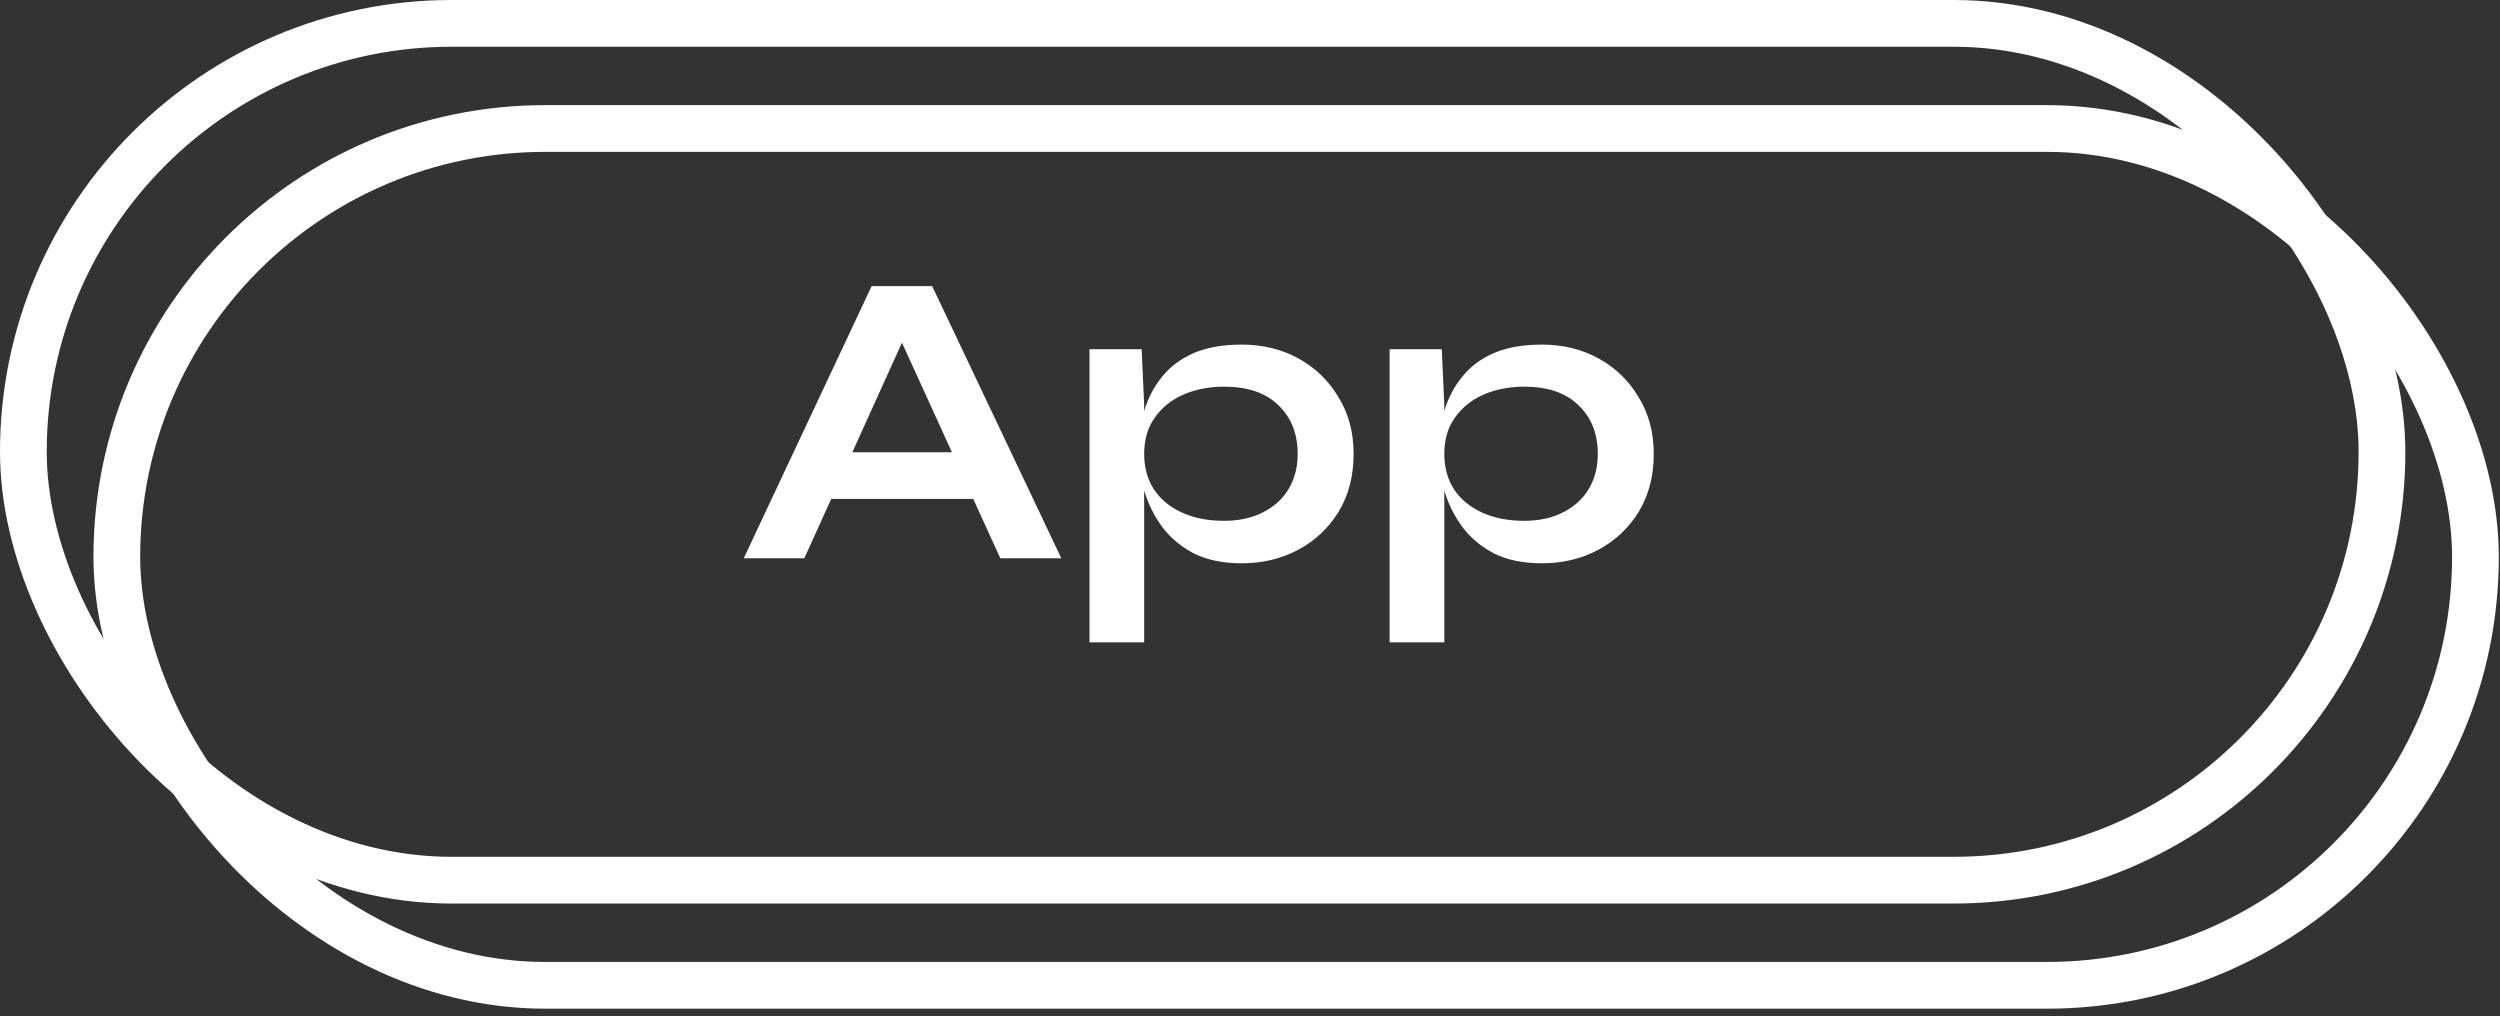
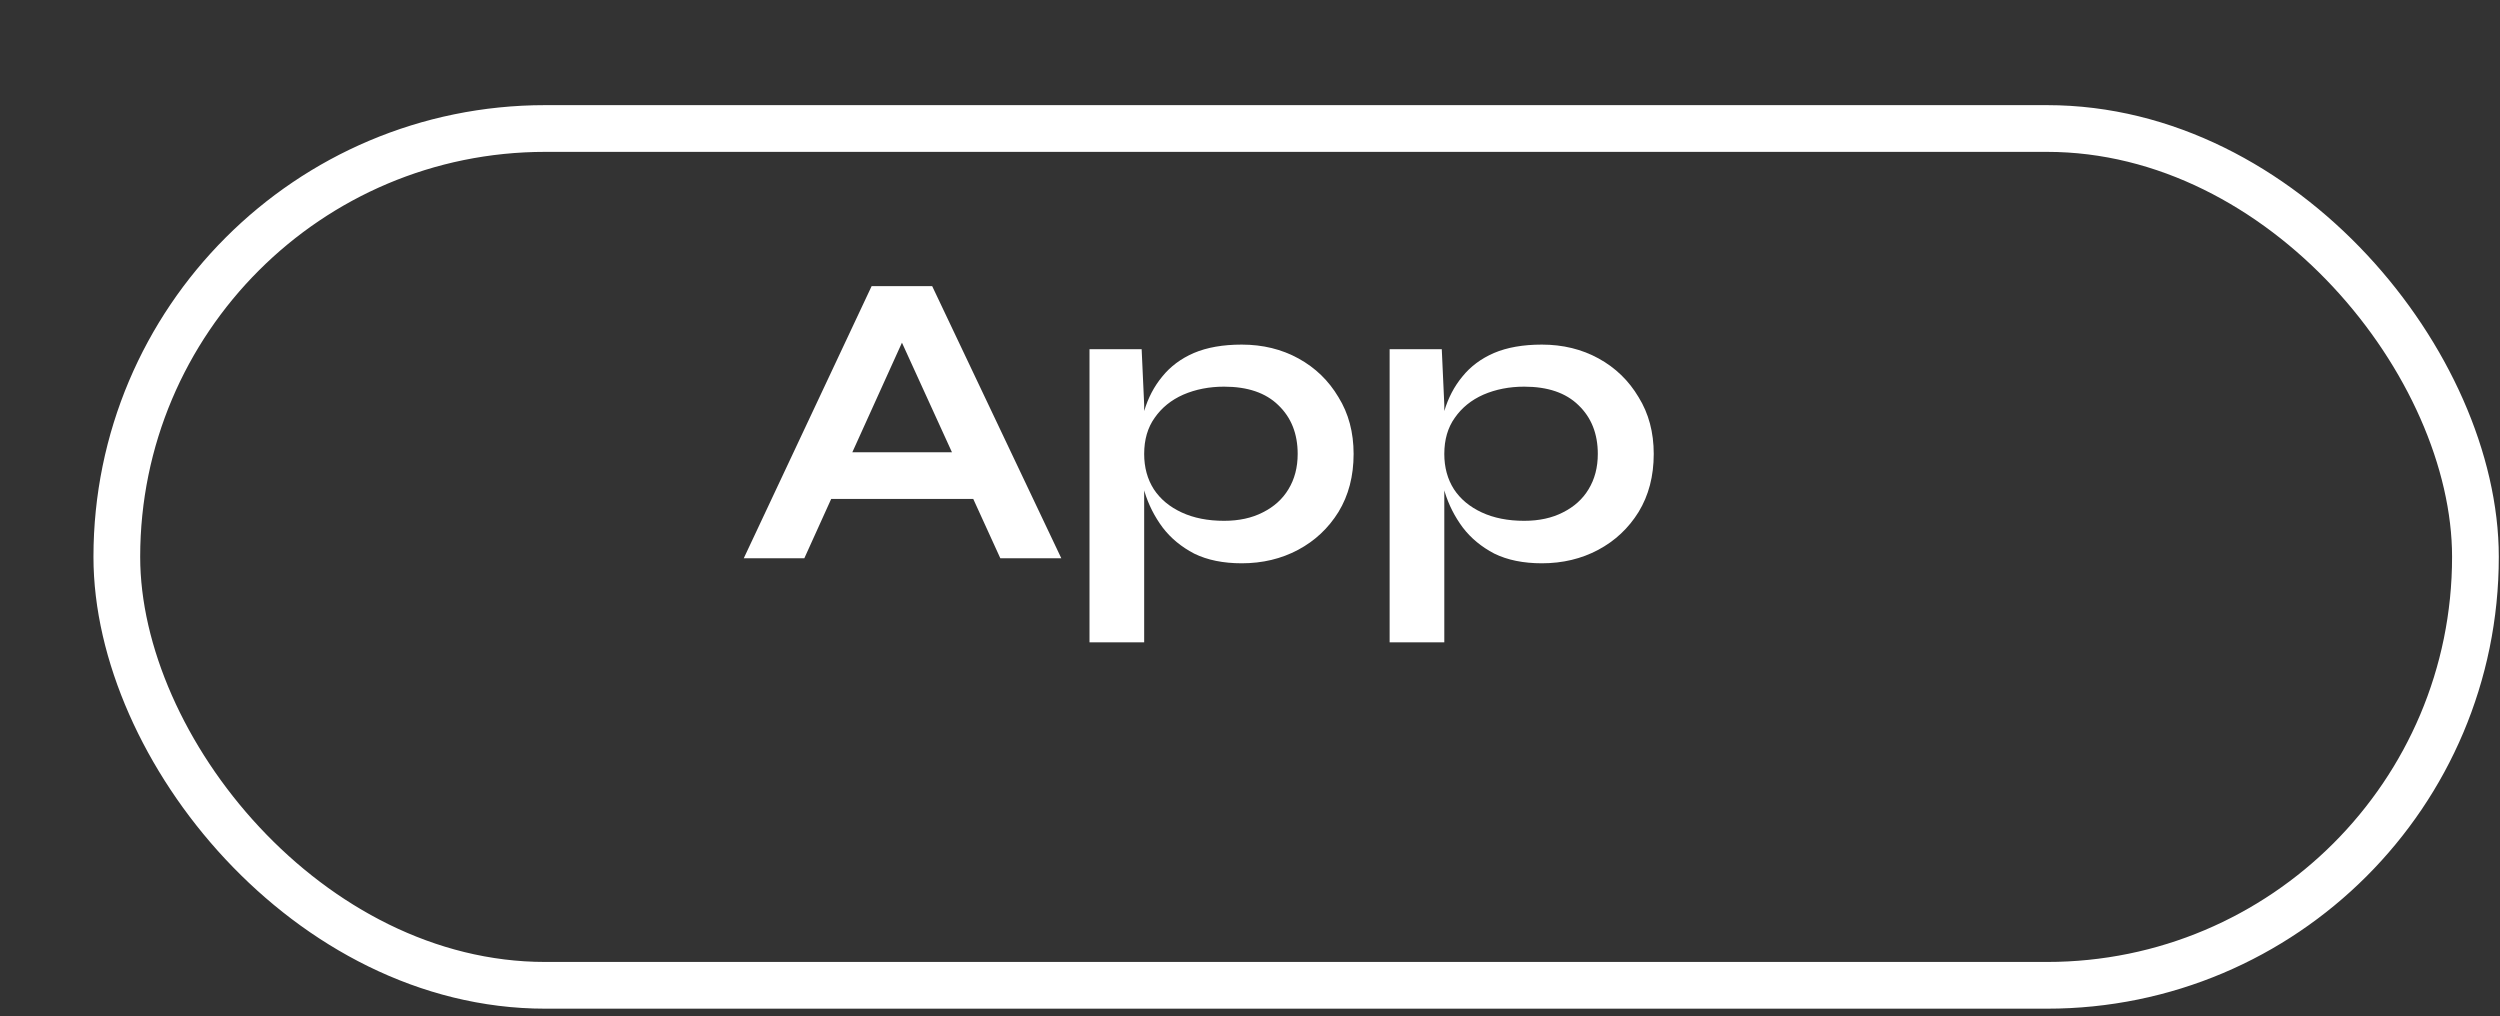
<svg xmlns="http://www.w3.org/2000/svg" width="214" height="87" viewBox="0 0 214 87" fill="none">
  <rect x="0" y="0" width="214" height="87" fill="#333333" stroke="none" />
-   <path d="M69.463 42.71V38.714H84.871V42.71H69.463ZM63.667 47.786L74.611 24.494H79.795L90.847 47.786H85.627L76.051 26.798H78.355L68.851 47.786H63.667ZM106.293 48.218C104.709 48.218 103.353 47.942 102.225 47.39C101.121 46.814 100.221 46.07 99.525 45.158C98.829 44.222 98.313 43.202 97.977 42.098C97.641 40.994 97.473 39.914 97.473 38.858C97.473 37.538 97.629 36.314 97.941 35.186C98.277 34.058 98.793 33.074 99.489 32.234C100.185 31.37 101.085 30.698 102.189 30.218C103.317 29.738 104.685 29.498 106.293 29.498C108.093 29.498 109.713 29.894 111.153 30.686C112.593 31.478 113.733 32.582 114.573 33.998C115.437 35.39 115.869 37.01 115.869 38.858C115.869 40.754 115.437 42.41 114.573 43.826C113.709 45.218 112.557 46.298 111.117 47.066C109.677 47.834 108.069 48.218 106.293 48.218ZM104.781 44.582C106.053 44.582 107.157 44.342 108.093 43.862C109.053 43.382 109.785 42.722 110.289 41.882C110.817 41.018 111.081 40.01 111.081 38.858C111.081 37.13 110.529 35.738 109.425 34.682C108.345 33.626 106.797 33.098 104.781 33.098C103.509 33.098 102.345 33.326 101.289 33.782C100.257 34.238 99.441 34.898 98.841 35.762C98.241 36.602 97.941 37.634 97.941 38.858C97.941 40.01 98.217 41.018 98.769 41.882C99.321 42.722 100.113 43.382 101.145 43.862C102.177 44.342 103.389 44.582 104.781 44.582ZM93.261 29.894H97.725L97.941 34.646V54.986H93.261V29.894ZM131.984 48.218C130.4 48.218 129.044 47.942 127.916 47.39C126.812 46.814 125.912 46.07 125.216 45.158C124.52 44.222 124.004 43.202 123.668 42.098C123.332 40.994 123.164 39.914 123.164 38.858C123.164 37.538 123.32 36.314 123.632 35.186C123.968 34.058 124.484 33.074 125.18 32.234C125.876 31.37 126.776 30.698 127.88 30.218C129.008 29.738 130.376 29.498 131.984 29.498C133.784 29.498 135.404 29.894 136.844 30.686C138.284 31.478 139.424 32.582 140.264 33.998C141.128 35.39 141.56 37.01 141.56 38.858C141.56 40.754 141.128 42.41 140.264 43.826C139.4 45.218 138.248 46.298 136.808 47.066C135.368 47.834 133.76 48.218 131.984 48.218ZM130.472 44.582C131.744 44.582 132.848 44.342 133.784 43.862C134.744 43.382 135.476 42.722 135.98 41.882C136.508 41.018 136.772 40.01 136.772 38.858C136.772 37.13 136.22 35.738 135.116 34.682C134.036 33.626 132.488 33.098 130.472 33.098C129.2 33.098 128.036 33.326 126.98 33.782C125.948 34.238 125.132 34.898 124.532 35.762C123.932 36.602 123.632 37.634 123.632 38.858C123.632 40.01 123.908 41.018 124.46 41.882C125.012 42.722 125.804 43.382 126.836 43.862C127.868 44.342 129.08 44.582 130.472 44.582ZM118.952 29.894H123.416L123.632 34.646V54.986H118.952V29.894Z" fill="white" />
-   <rect x="2" y="2" width="201.897" height="73.343" rx="36.672" stroke="white" stroke-width="4" />
+   <path d="M69.463 42.71V38.714H84.871V42.71H69.463ZM63.667 47.786L74.611 24.494H79.795L90.847 47.786H85.627L76.051 26.798H78.355L68.851 47.786H63.667ZM106.293 48.218C104.709 48.218 103.353 47.942 102.225 47.39C101.121 46.814 100.221 46.07 99.525 45.158C98.829 44.222 98.313 43.202 97.977 42.098C97.641 40.994 97.473 39.914 97.473 38.858C97.473 37.538 97.629 36.314 97.941 35.186C98.277 34.058 98.793 33.074 99.489 32.234C100.185 31.37 101.085 30.698 102.189 30.218C103.317 29.738 104.685 29.498 106.293 29.498C108.093 29.498 109.713 29.894 111.153 30.686C112.593 31.478 113.733 32.582 114.573 33.998C115.437 35.39 115.869 37.01 115.869 38.858C115.869 40.754 115.437 42.41 114.573 43.826C113.709 45.218 112.557 46.298 111.117 47.066C109.677 47.834 108.069 48.218 106.293 48.218ZM104.781 44.582C106.053 44.582 107.157 44.342 108.093 43.862C109.053 43.382 109.785 42.722 110.289 41.882C110.817 41.018 111.081 40.01 111.081 38.858C111.081 37.13 110.529 35.738 109.425 34.682C108.345 33.626 106.797 33.098 104.781 33.098C103.509 33.098 102.345 33.326 101.289 33.782C100.257 34.238 99.441 34.898 98.841 35.762C98.241 36.602 97.941 37.634 97.941 38.858C97.941 40.01 98.217 41.018 98.769 41.882C99.321 42.722 100.113 43.382 101.145 43.862C102.177 44.342 103.389 44.582 104.781 44.582M93.261 29.894H97.725L97.941 34.646V54.986H93.261V29.894ZM131.984 48.218C130.4 48.218 129.044 47.942 127.916 47.39C126.812 46.814 125.912 46.07 125.216 45.158C124.52 44.222 124.004 43.202 123.668 42.098C123.332 40.994 123.164 39.914 123.164 38.858C123.164 37.538 123.32 36.314 123.632 35.186C123.968 34.058 124.484 33.074 125.18 32.234C125.876 31.37 126.776 30.698 127.88 30.218C129.008 29.738 130.376 29.498 131.984 29.498C133.784 29.498 135.404 29.894 136.844 30.686C138.284 31.478 139.424 32.582 140.264 33.998C141.128 35.39 141.56 37.01 141.56 38.858C141.56 40.754 141.128 42.41 140.264 43.826C139.4 45.218 138.248 46.298 136.808 47.066C135.368 47.834 133.76 48.218 131.984 48.218ZM130.472 44.582C131.744 44.582 132.848 44.342 133.784 43.862C134.744 43.382 135.476 42.722 135.98 41.882C136.508 41.018 136.772 40.01 136.772 38.858C136.772 37.13 136.22 35.738 135.116 34.682C134.036 33.626 132.488 33.098 130.472 33.098C129.2 33.098 128.036 33.326 126.98 33.782C125.948 34.238 125.132 34.898 124.532 35.762C123.932 36.602 123.632 37.634 123.632 38.858C123.632 40.01 123.908 41.018 124.46 41.882C125.012 42.722 125.804 43.382 126.836 43.862C127.868 44.342 129.08 44.582 130.472 44.582ZM118.952 29.894H123.416L123.632 34.646V54.986H118.952V29.894Z" fill="white" />
  <rect x="10" y="11" width="201.897" height="73.343" rx="36.672" stroke="white" stroke-width="4" />
</svg>